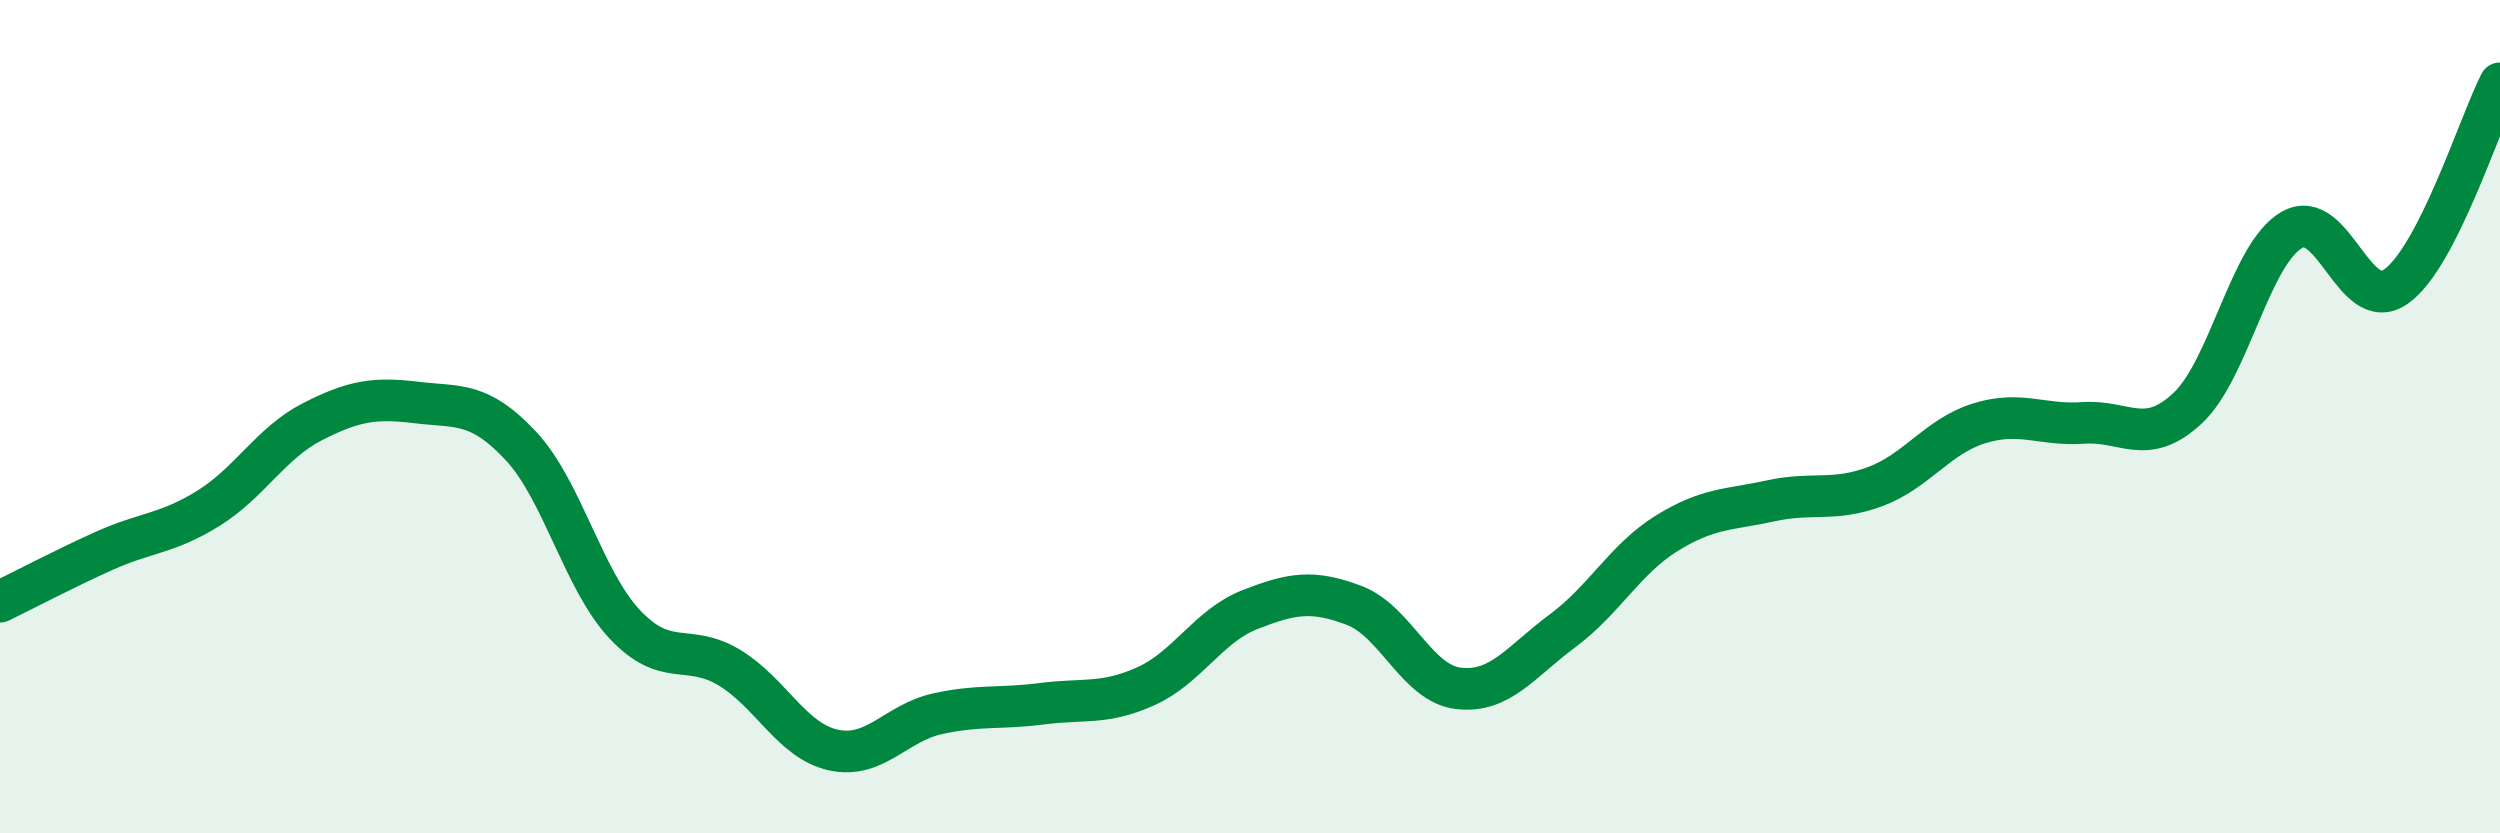
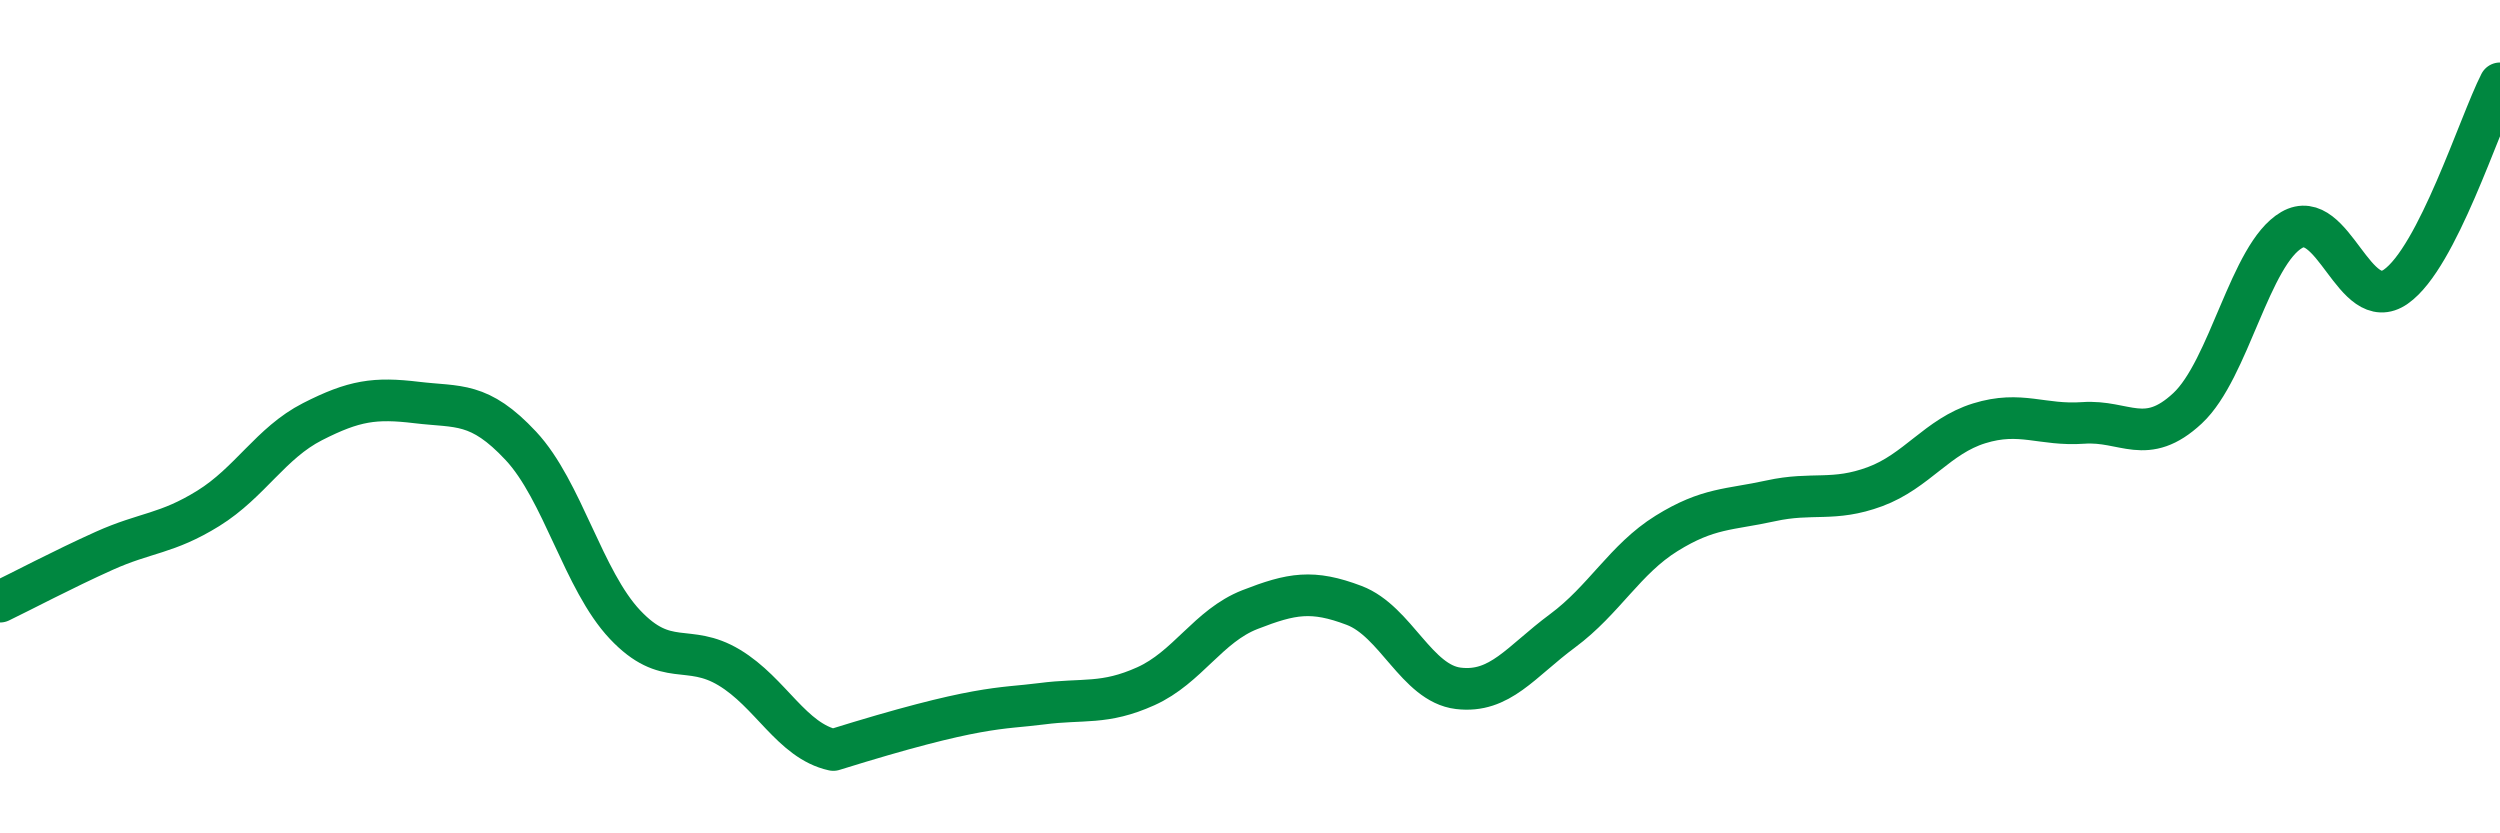
<svg xmlns="http://www.w3.org/2000/svg" width="60" height="20" viewBox="0 0 60 20">
-   <path d="M 0,14.44 C 0.5,14.2 1.5,13.67 2.5,13.22 C 3.5,12.77 4,12.82 5,12.2 C 6,11.58 6.5,10.63 7.5,10.12 C 8.5,9.61 9,9.54 10,9.66 C 11,9.78 11.5,9.63 12.5,10.7 C 13.5,11.77 14,13.93 15,14.99 C 16,16.05 16.5,15.42 17.5,16.02 C 18.5,16.62 19,17.78 20,18 C 21,18.22 21.5,17.35 22.5,17.13 C 23.5,16.91 24,17.02 25,16.89 C 26,16.76 26.5,16.92 27.5,16.47 C 28.5,16.02 29,15.02 30,14.63 C 31,14.24 31.5,14.15 32.5,14.53 C 33.5,14.91 34,16.4 35,16.52 C 36,16.64 36.5,15.88 37.5,15.14 C 38.5,14.4 39,13.42 40,12.8 C 41,12.18 41.5,12.24 42.5,12.02 C 43.5,11.8 44,12.05 45,11.68 C 46,11.31 46.5,10.47 47.5,10.16 C 48.5,9.85 49,10.22 50,10.15 C 51,10.08 51.5,10.73 52.5,9.8 C 53.5,8.87 54,6.1 55,5.52 C 56,4.94 56.5,7.58 57.5,6.88 C 58.5,6.18 59.5,2.98 60,2L60 20L0 20Z" fill="#008740" opacity="0.1" stroke-linecap="round" stroke-linejoin="round" />
-   <path d="M 0,14.44 C 0.5,14.2 1.5,13.67 2.5,13.22 C 3.5,12.77 4,12.82 5,12.2 C 6,11.58 6.5,10.63 7.5,10.12 C 8.5,9.61 9,9.54 10,9.66 C 11,9.78 11.5,9.63 12.5,10.7 C 13.5,11.77 14,13.93 15,14.99 C 16,16.05 16.5,15.42 17.5,16.02 C 18.5,16.62 19,17.78 20,18 C 21,18.22 21.5,17.35 22.5,17.13 C 23.5,16.91 24,17.02 25,16.89 C 26,16.76 26.5,16.92 27.5,16.47 C 28.5,16.02 29,15.02 30,14.63 C 31,14.24 31.5,14.15 32.5,14.53 C 33.5,14.91 34,16.4 35,16.52 C 36,16.64 36.5,15.88 37.5,15.14 C 38.5,14.4 39,13.42 40,12.8 C 41,12.18 41.5,12.24 42.5,12.02 C 43.5,11.8 44,12.05 45,11.68 C 46,11.31 46.5,10.47 47.5,10.16 C 48.5,9.85 49,10.22 50,10.15 C 51,10.08 51.5,10.73 52.5,9.8 C 53.5,8.87 54,6.1 55,5.52 C 56,4.94 56.5,7.58 57.5,6.88 C 58.5,6.18 59.5,2.98 60,2" stroke="#008740" stroke-width="1" fill="none" stroke-linecap="round" stroke-linejoin="round" />
+   <path d="M 0,14.44 C 0.5,14.2 1.5,13.67 2.5,13.22 C 3.5,12.77 4,12.82 5,12.2 C 6,11.58 6.5,10.63 7.5,10.12 C 8.5,9.61 9,9.54 10,9.66 C 11,9.78 11.5,9.63 12.5,10.7 C 13.5,11.77 14,13.93 15,14.99 C 16,16.05 16.5,15.42 17.5,16.02 C 18.5,16.62 19,17.78 20,18 C 23.5,16.91 24,17.02 25,16.89 C 26,16.76 26.5,16.92 27.5,16.47 C 28.5,16.02 29,15.02 30,14.63 C 31,14.24 31.5,14.15 32.5,14.53 C 33.5,14.91 34,16.4 35,16.52 C 36,16.64 36.5,15.88 37.5,15.14 C 38.5,14.4 39,13.42 40,12.8 C 41,12.18 41.5,12.24 42.5,12.02 C 43.5,11.8 44,12.05 45,11.68 C 46,11.31 46.5,10.47 47.5,10.16 C 48.5,9.85 49,10.22 50,10.15 C 51,10.08 51.5,10.73 52.5,9.8 C 53.5,8.87 54,6.1 55,5.52 C 56,4.94 56.5,7.58 57.5,6.88 C 58.5,6.18 59.5,2.98 60,2" stroke="#008740" stroke-width="1" fill="none" stroke-linecap="round" stroke-linejoin="round" />
</svg>